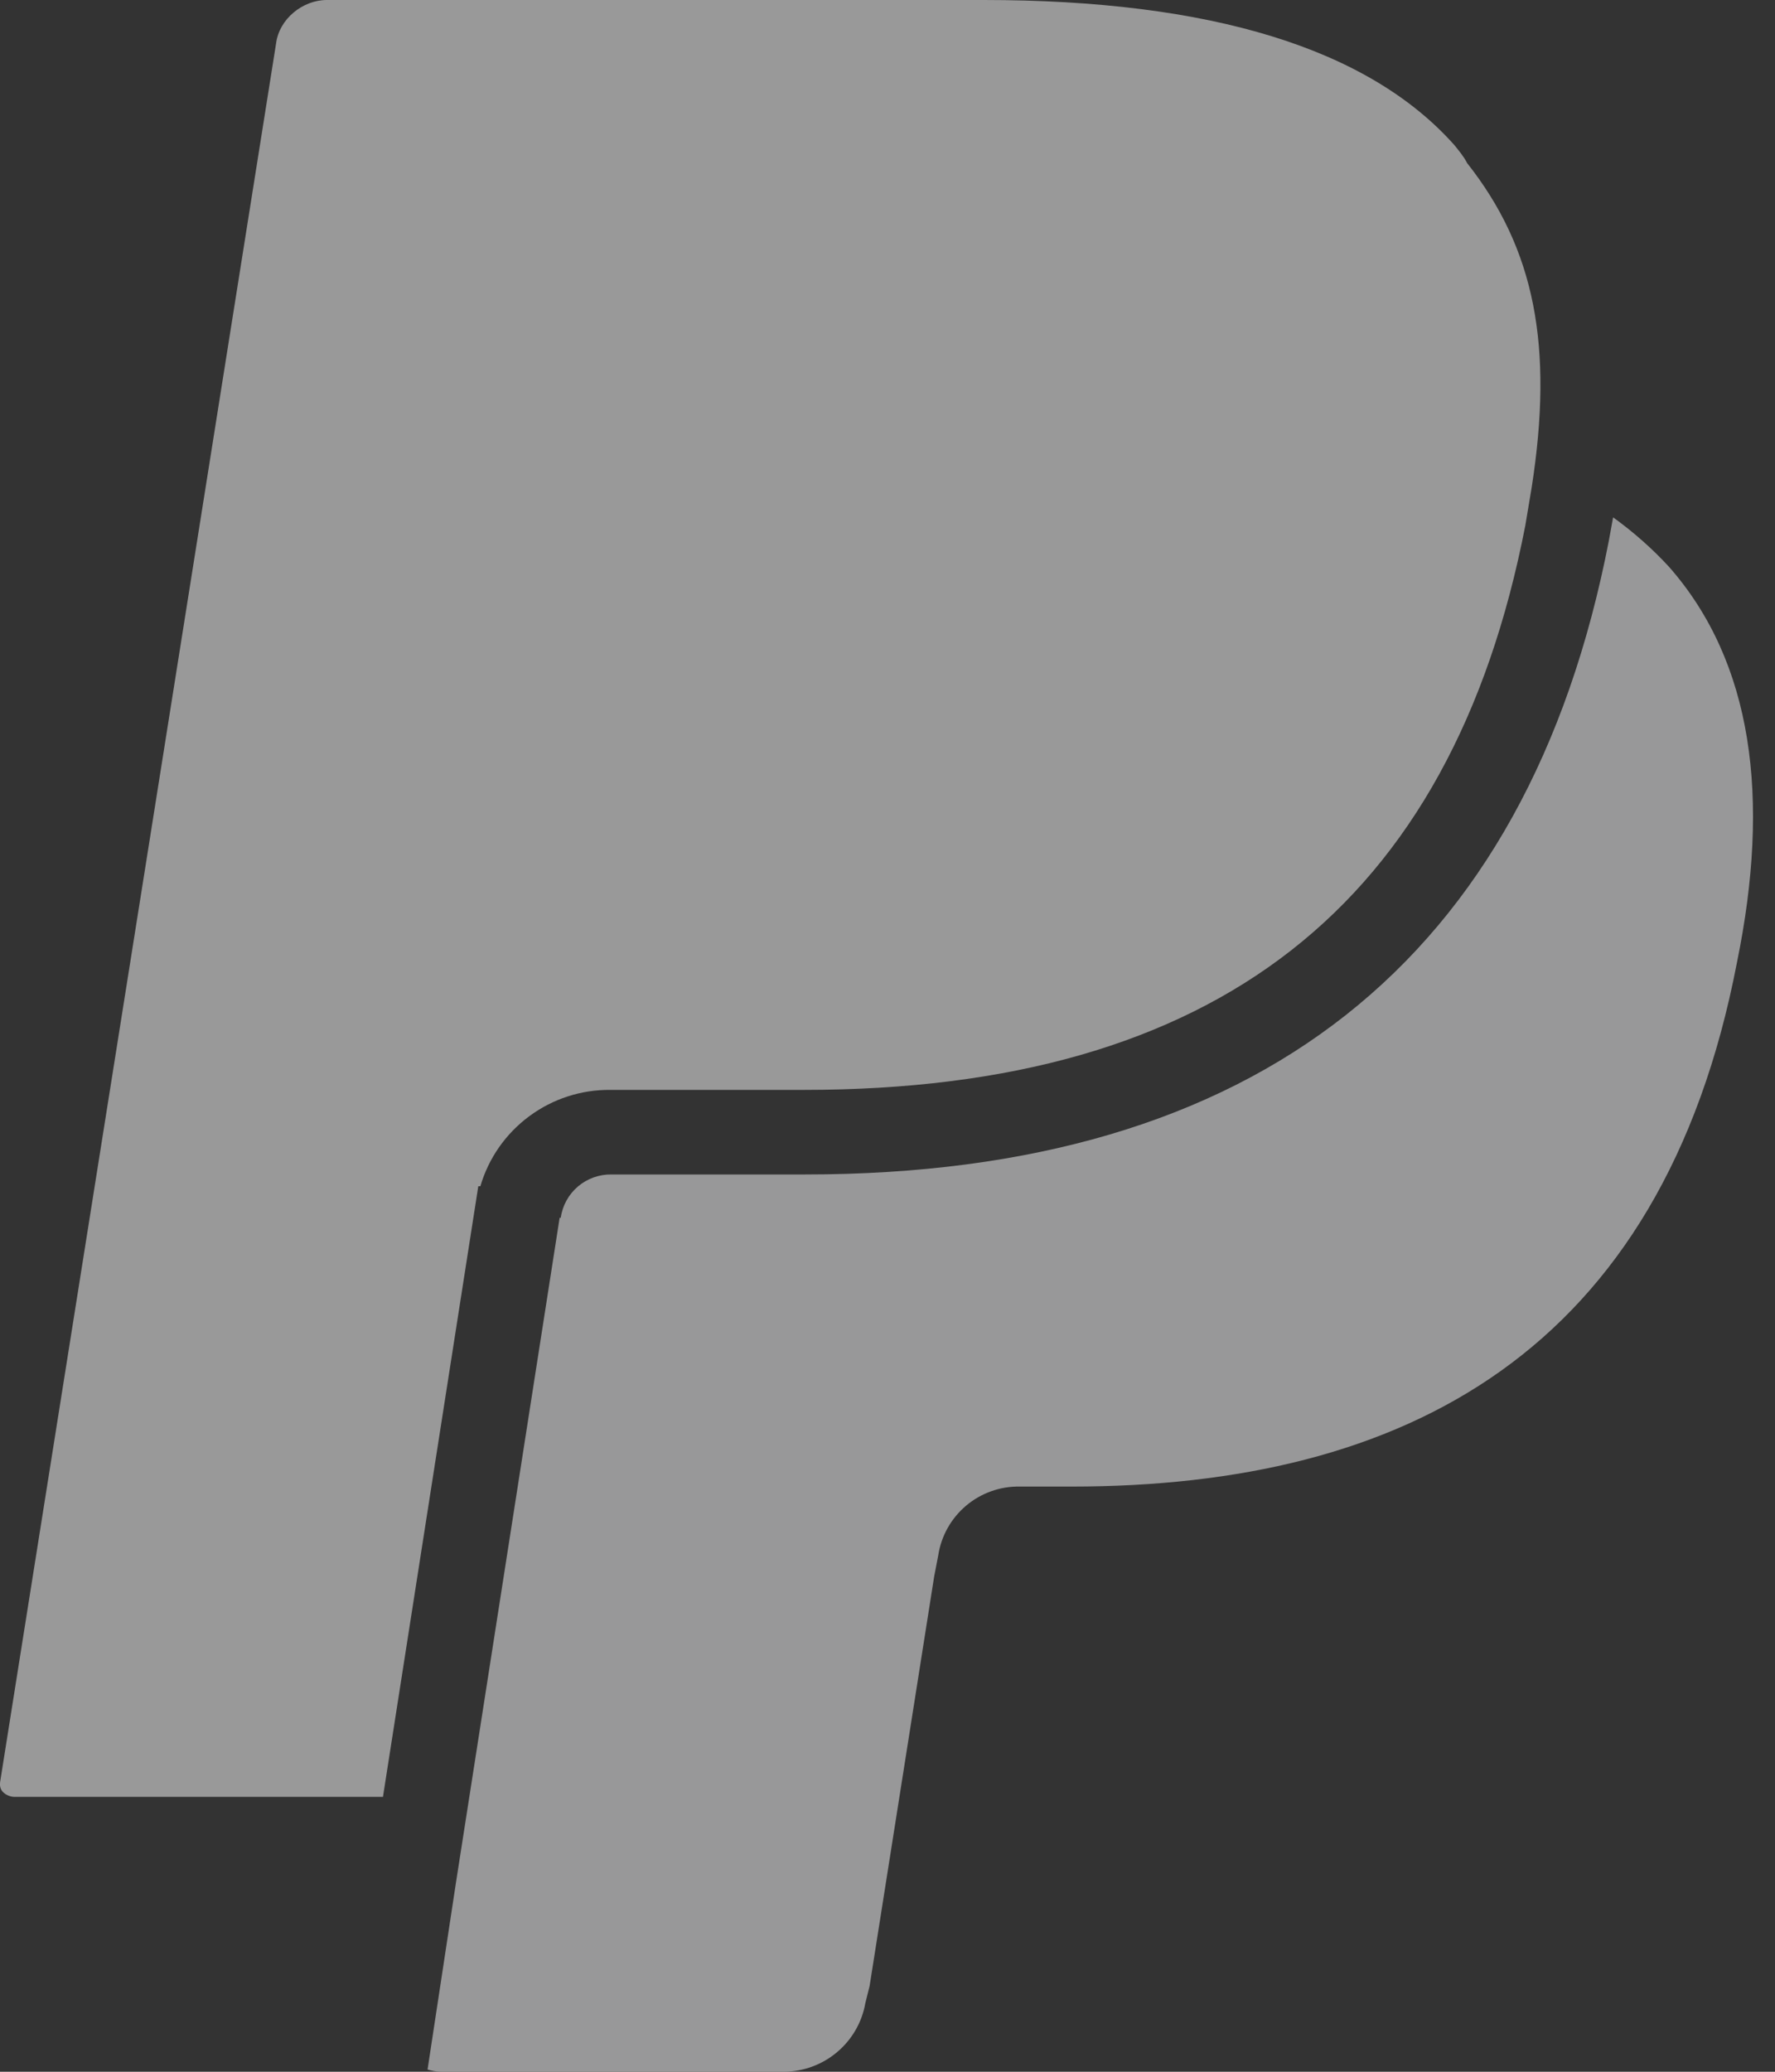
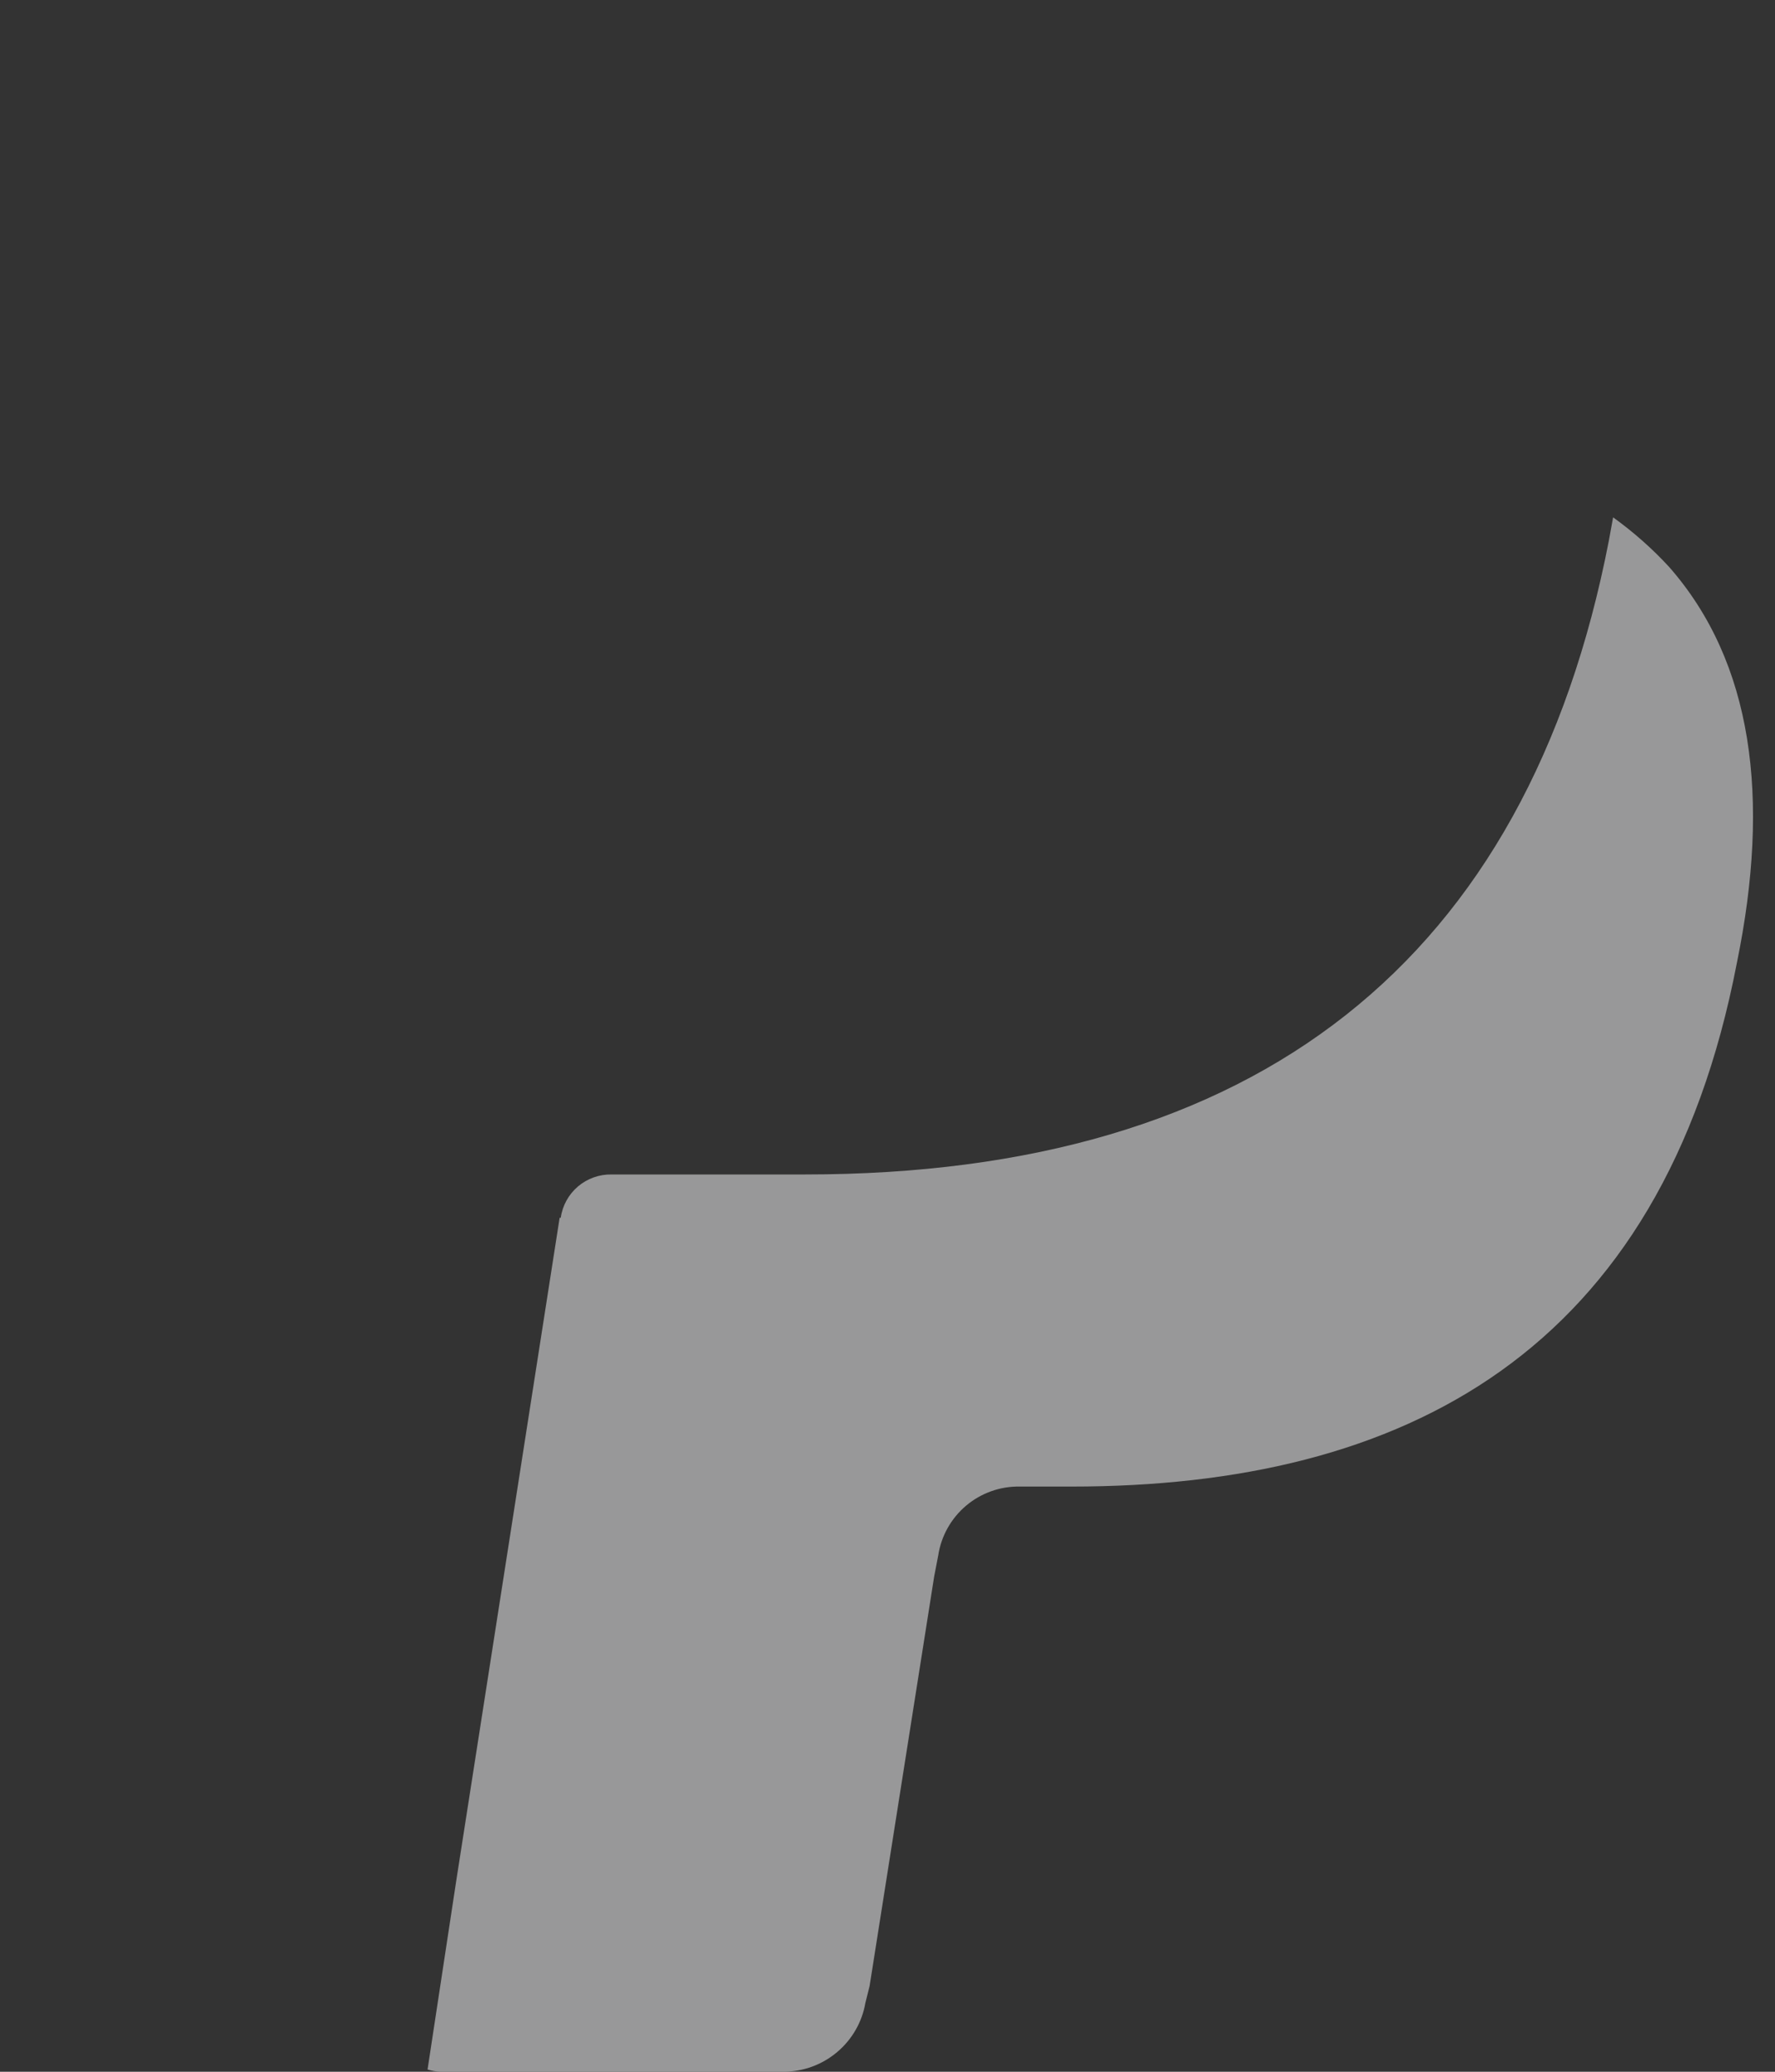
<svg xmlns="http://www.w3.org/2000/svg" width="24" height="28" viewBox="0 0 24 28" fill="none">
  <rect x="0" y="0" width="24" height="28" fill="#333333" stroke="none" />
  <g opacity="0.5">
-     <path d="M19.663 1.959C18.503 0.657 16.375 0 13.3 0H4.42C4.09 0 3.775 0.258 3.733 0.586L0.002 24.082C0.002 24.097 -0.012 24.156 0.032 24.211C0.072 24.255 0.129 24.281 0.188 24.285H5.178L6.467 16.032H6.495C6.606 15.653 6.838 15.321 7.156 15.086C7.473 14.851 7.858 14.726 8.253 14.73H10.871C16.432 14.73 19.623 12.243 20.623 7.107L20.709 6.594C21.009 4.679 20.752 3.362 19.837 2.204C19.794 2.117 19.722 2.033 19.665 1.961L19.663 1.959Z" fill="white" />
    <path d="M22.57 7.664C22.341 7.415 22.086 7.19 21.811 6.992L21.754 7.305C20.653 12.984 16.993 15.873 10.885 15.873H8.269C8.103 15.87 7.941 15.928 7.815 16.035C7.688 16.143 7.605 16.294 7.582 16.458H7.567L6.168 25.425L5.781 27.97C5.836 27.985 5.895 27.999 5.965 27.999H10.6C10.863 27.998 11.118 27.904 11.319 27.734C11.521 27.564 11.656 27.329 11.701 27.069L11.758 26.841L12.631 21.306L12.686 21.021C12.726 20.759 12.86 20.52 13.063 20.349C13.266 20.178 13.524 20.086 13.789 20.091H14.489C18.981 20.091 22.469 18.288 23.485 13.011C23.942 10.781 23.699 8.951 22.57 7.664Z" fill="#FDFEFF" />
  </g>
</svg>